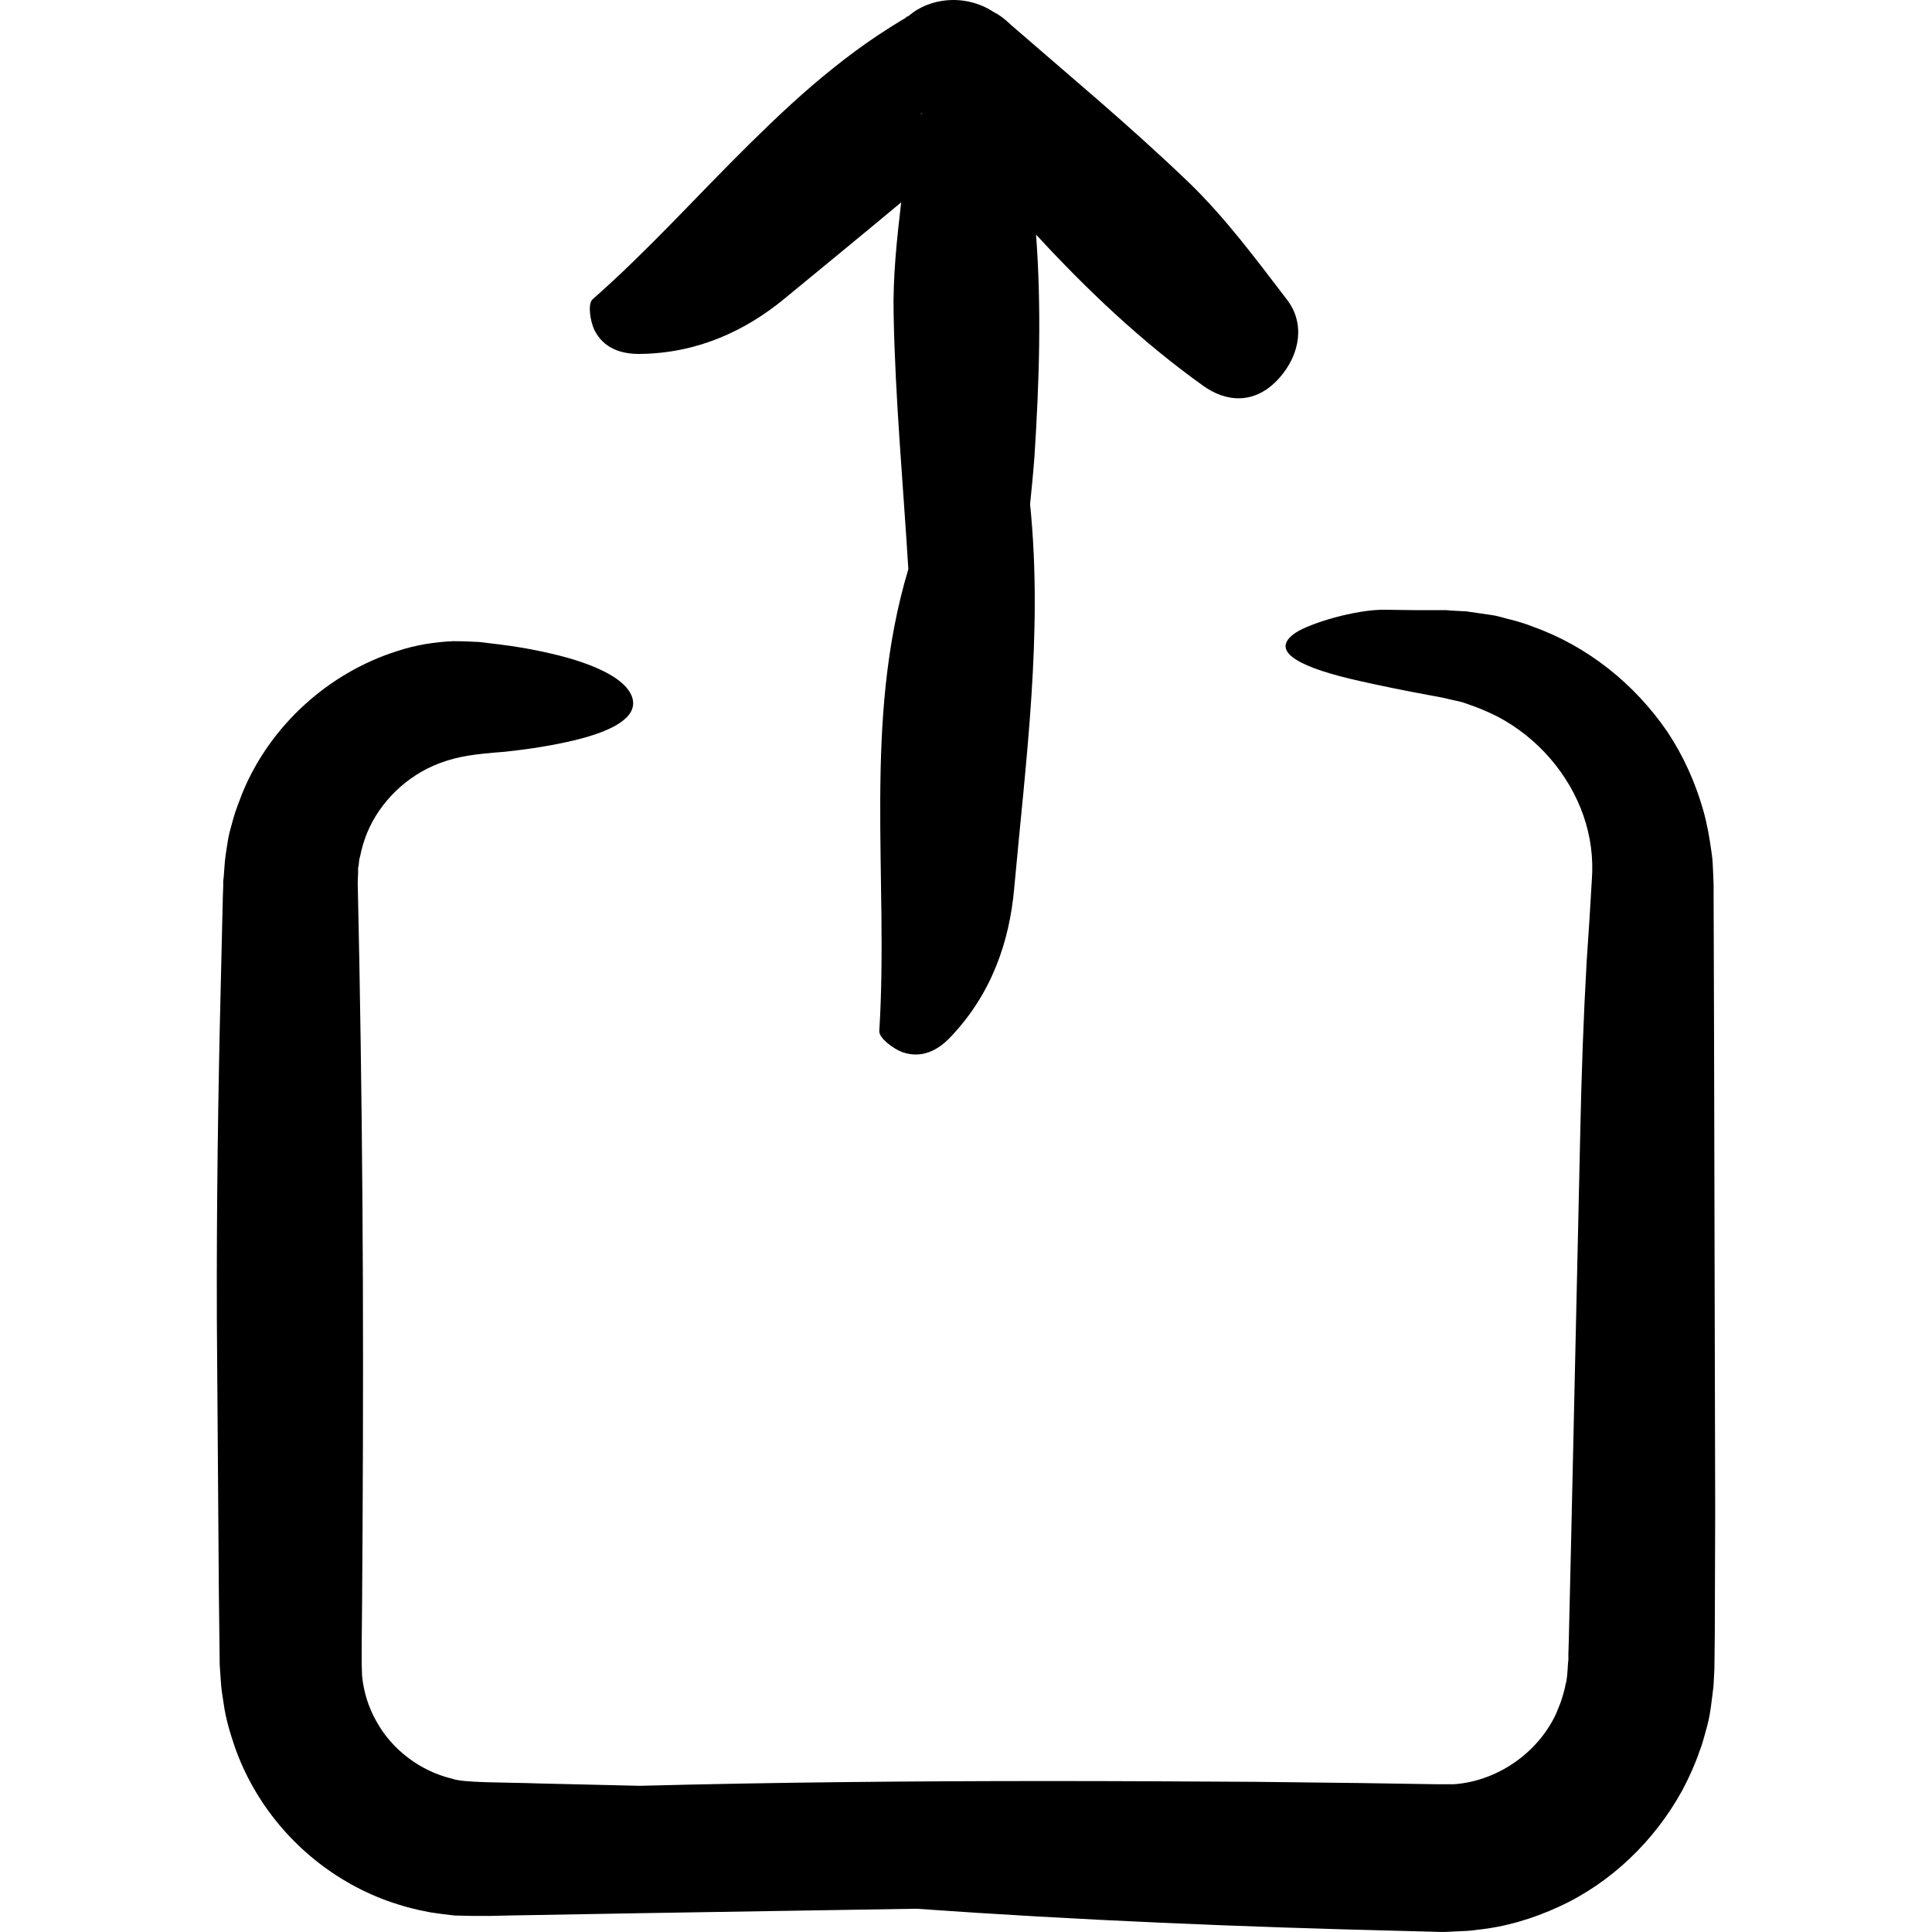
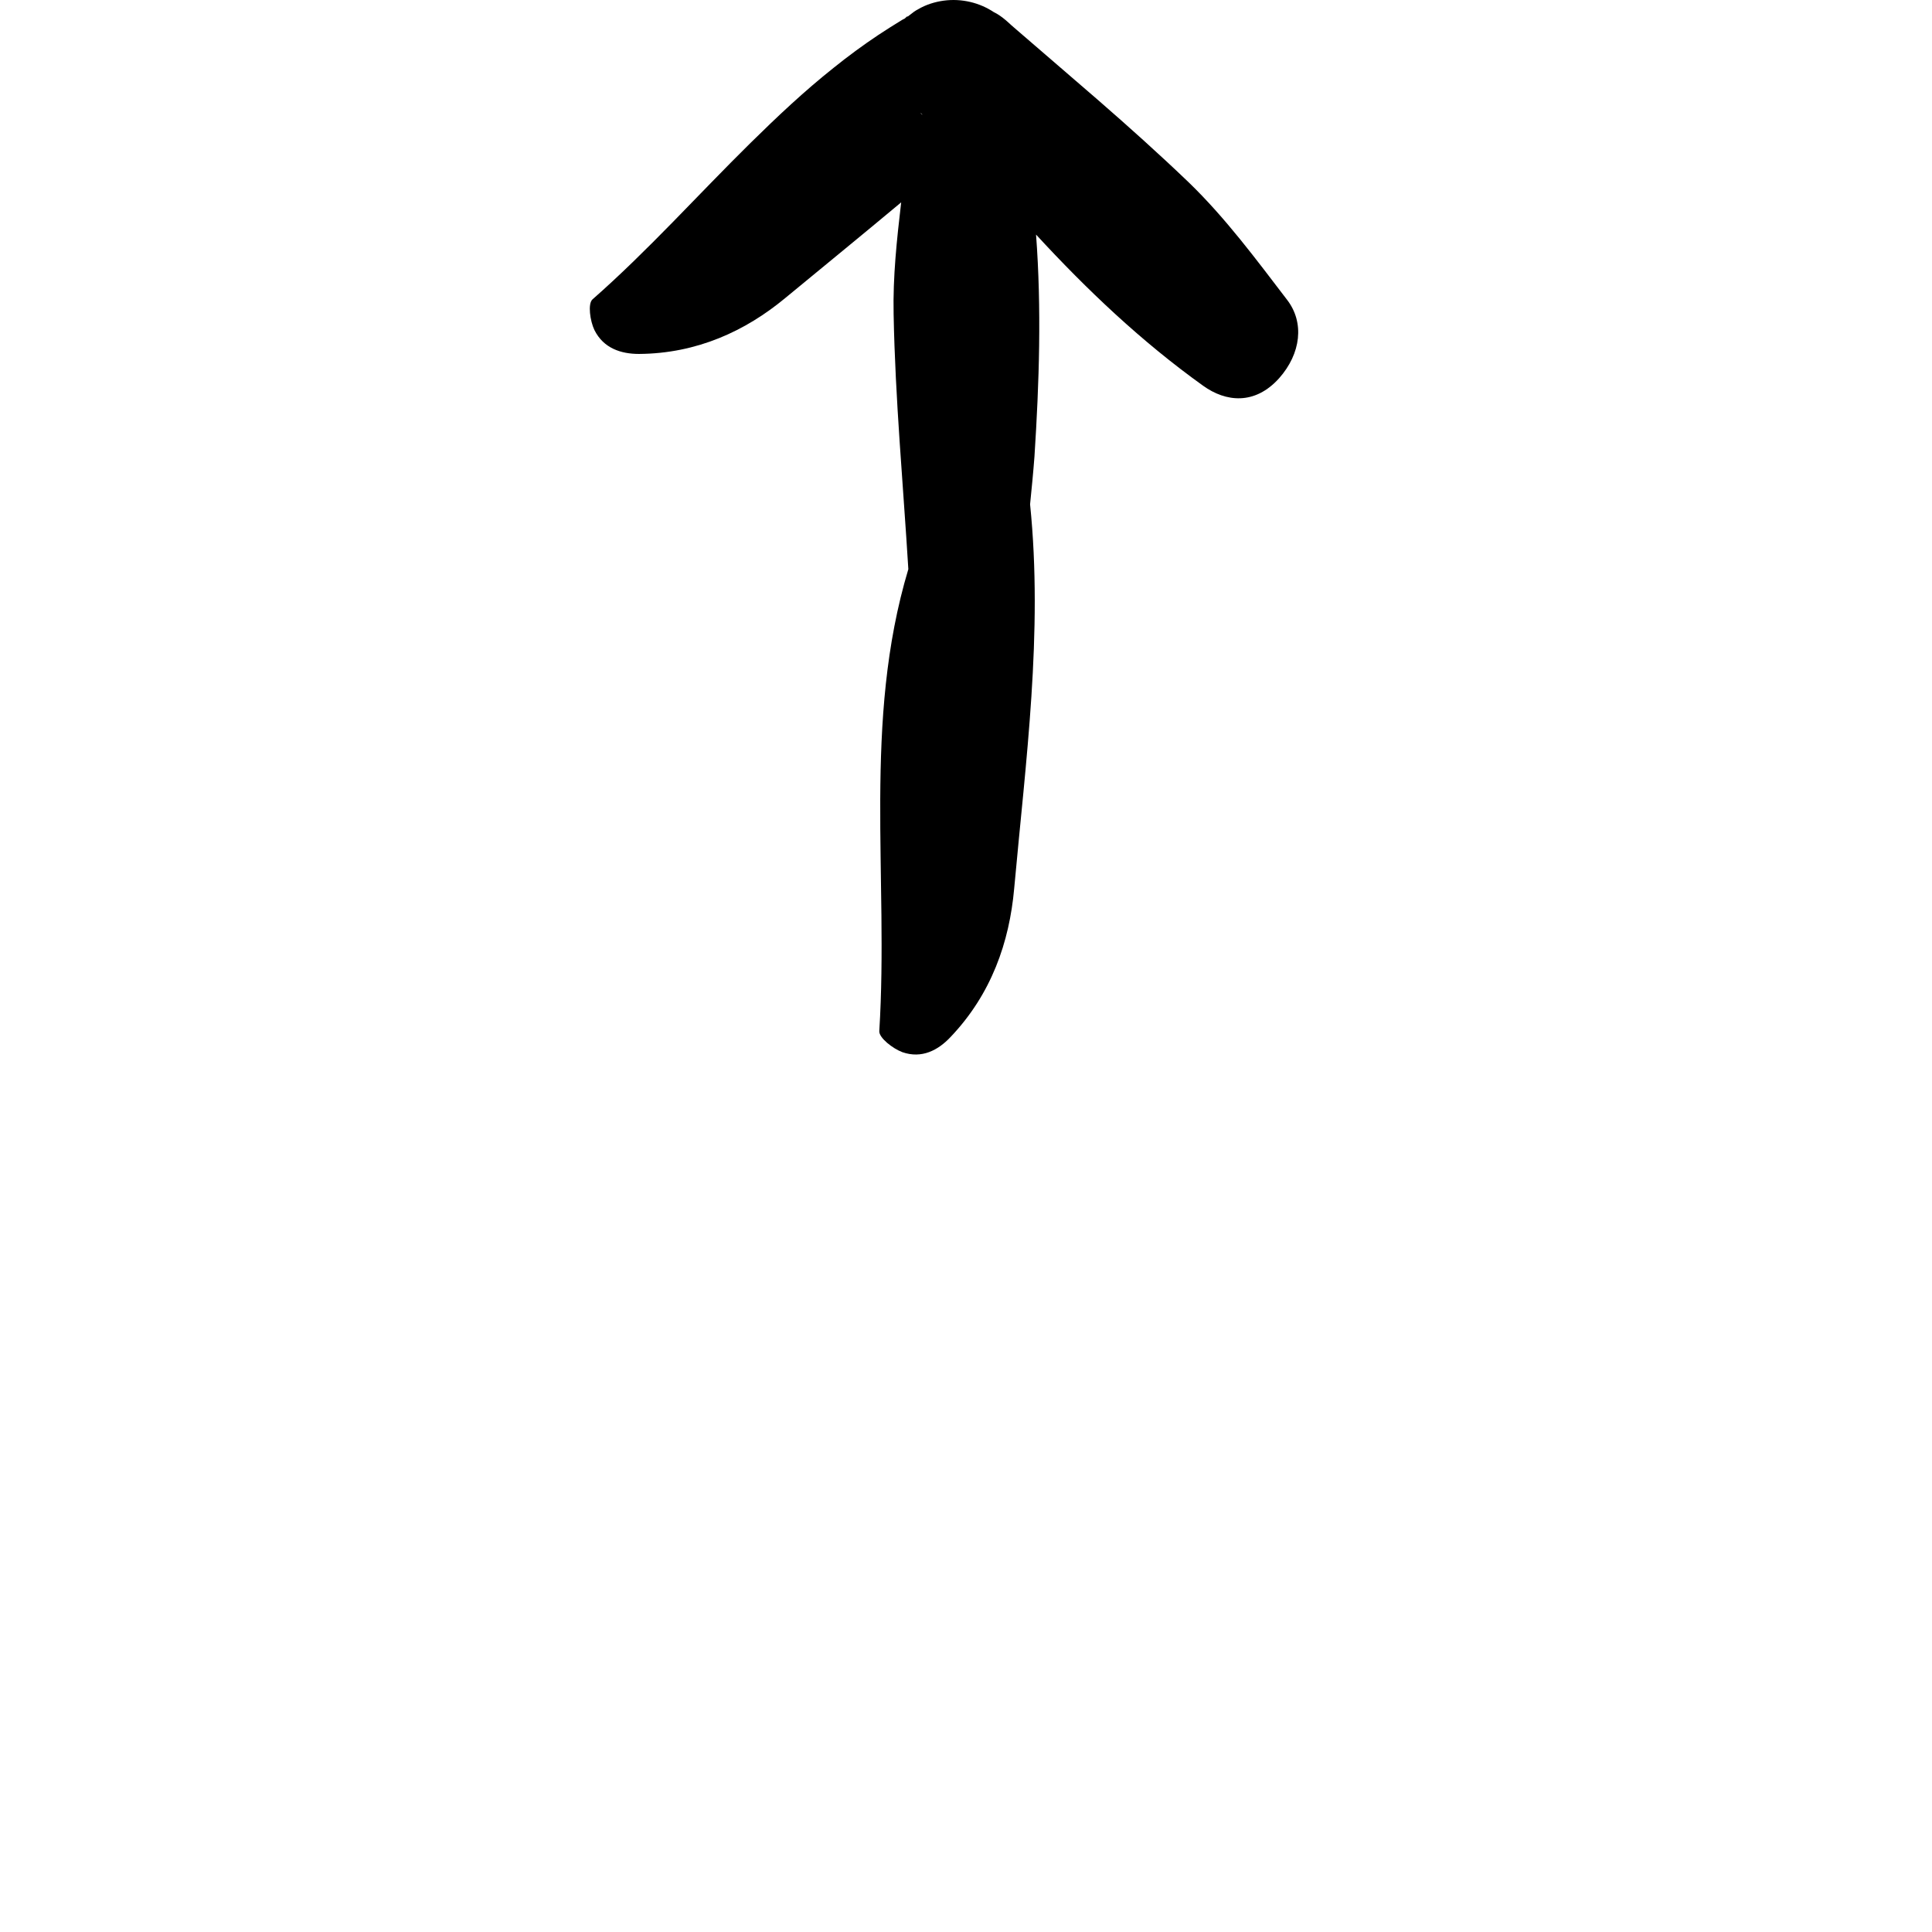
<svg xmlns="http://www.w3.org/2000/svg" fill="#000000" height="800px" width="800px" version="1.1" id="Capa_1" viewBox="0 0 485.603 485.603" xml:space="preserve">
  <g>
    <g>
-       <path d="M430.709,224.261v-1.9l-0.1-2.6c-0.1-1.8-0.1-3.6-0.4-5.4c-0.5-3.6-1.1-7.2-2.1-10.7c-2-7-5-13.7-9-19.7    c-8.2-12-20-21.5-33.7-26.4c-1.7-0.7-3.4-1.2-5.2-1.7c-1.9-0.4-3.3-1-5.5-1.3c-2.1-0.3-4.1-0.6-6.2-0.9l-3.9-0.2l-1-0.1h-2h-1.9    h-3.9l-7.7-0.1c-7.4-0.1-18.9,3.4-22.5,5.8c-7.2,4.9,2.2,9,16.1,12.1c5.8,1.3,11.7,2.5,17.7,3.6c1.6,0.3,2.9,0.5,4.5,0.9    c1.5,0.4,3.1,0.6,4.4,1.1c2.7,0.9,5.4,2,8,3.3c10.3,5.4,18.1,14.6,21.7,25c1.8,5.2,2.5,10.6,2.1,16c-0.4,6.8-0.8,13.6-1.3,20.5    c-0.8,14-1.3,28.2-1.6,42.4c-0.8,34.3-1.5,68.5-2.3,102.8l-0.6,25.7l-0.1,3.2v1.6l0,0l-0.1,0.8c-0.1,2.1-0.3,4.7-0.6,5.2    c-0.1,0.9-0.5,2.2-0.9,3.6c-0.4,1.3-1,2.6-1.5,3.9c-4.7,10.1-15.1,17-25.7,17.7h-2h-1h-1.6l-6.4-0.1l-12.9-0.2l-25.8-0.3    c-17.2-0.1-34.4-0.2-51.6-0.2c-34.4,0-68.8,0.3-103.3,1.2l-25.6-0.6c-8-0.3-18.9-0.1-21.6-1.2c-8-1.9-15.1-7.3-19-14.4    c-2-3.5-3.2-7.4-3.6-11.4l-0.1-3v-4.9l0.1-10.1c0.2-27.1,0.3-54.1,0.2-81.1c-0.1-27-0.4-54-0.9-81l-0.4-19.3l0.1-2.5v-1.2l0.1-0.5    c0.2-0.8,0-1.2,0.4-2.4c0.4-2,1-4.1,1.8-6c3.2-7.7,9.9-14.3,18.1-17.4c4.8-1.8,8.7-2.3,16.4-2.9c6.7-0.7,12.6-1.7,17.6-2.9    c9.9-2.4,15.7-5.8,14.6-10.4c-1-4.1-7-7.7-16.6-10.4c-4.8-1.3-10.5-2.5-17-3.3c-1.6-0.2-3.3-0.4-5-0.6c-1.9-0.1-4.3-0.2-6.5-0.2    c-4.5,0.2-9.3,0.9-14.1,2.5c-17.1,5.4-31.9,18.6-38.9,35.7c-0.8,2.1-1.7,4.3-2.3,6.5l-0.9,3.3c-0.3,1.2-0.5,2.5-0.7,3.8    c-0.2,1.2-0.4,2.7-0.5,3.7l-0.2,2.7l-0.1,1.3l-0.1,0.7v1.4l-0.1,2.7l-0.5,21.3c-0.7,28.4-1.1,56.8-1,85.1l0.5,68.3l0.2,17.1    c0,0.6,0,1.5,0.1,2.5l0.2,2.8c0.1,1.9,0.4,3.7,0.7,5.6c0.5,3.7,1.6,7.4,2.8,10.9c5,14.3,15.2,26.4,28.1,33.9    c6.5,3.8,13.4,6.3,21,7.7c2,0.3,4.2,0.6,6.1,0.8l4.3,0.1h1.8h1.1h2.1l4.3-0.1l34.2-0.6l68.3-1.1c40.8,2.9,81.9,4.6,123.1,5.6    l7.7,0.2c1.1,0.1,3.1,0,4.8-0.1c1.8-0.1,3.6-0.1,5.3-0.4c7.1-0.7,14.1-2.8,20.6-5.8c13.1-6,24-16.5,31-29.2    c1.7-3.2,3.2-6.5,4.4-10c0.7-1.7,1.1-3.5,1.6-5.2s0.9-3.5,1.2-5.7l0.4-3.1c0.1-1,0.3-2.2,0.3-2.7l0.2-3.9l0.1-8.8l0.1-31    c-0.1-41.4-0.2-82.9-0.3-124.3L430.709,224.261z" />
      <path d="M227.409,4.661L227.409,4.661l-0.2,0.1l-0.4,0.2c-2,1.2-4,2.5-6,3.8c-3.9,2.6-7.7,5.4-11.3,8.3    c-7.3,5.8-14.1,12.2-20.8,18.8c-13.3,13.1-25.8,27.1-39.8,39.4c-1.2,1.1-0.6,5.4,0.5,7.7c2.3,4.6,6.7,6,11.2,6    c14.6-0.1,26.8-5.8,36.7-14c9.7-8,19.5-16,29.2-24.1c-1.1,9.4-2.1,18.7-1.9,28.1c0.4,21.4,2.4,42.7,3.7,64.1    c-11.5,38.3-4.9,77.4-7.3,116.1c-0.1,1.7,3.4,4.4,5.8,5.3c4.9,1.7,9-0.5,12.1-3.8c10.3-10.8,14.8-23.9,16-37.3    c2.9-32.1,7.3-64.3,4-96.6c0.4-4,0.8-8,1.1-12c1.2-18.6,1.8-37.2,0.4-55.8c12.8,13.9,26.5,26.9,42,38c5.7,4.1,13,4.9,19.1-1.9    c5.5-6.2,6.4-14,2-19.7c-7.8-10.2-15.5-20.6-24.7-29.5c-7.4-7.1-15.1-14-22.8-20.7l-11.7-10.1l-5.8-5l-2.9-2.5l-1.5-1.3    c0.1,0.1-2.3-2.3-4.3-3.2c-3.6-2.4-8.1-3.5-12.6-2.9c-2.2,0.3-4.5,1-6.5,2.2c-0.6,0.3-1.3,0.8-1.9,1.3l-0.4,0.3l-0.1,0.1l-0.2,0.1    l-0.1,0.1l0,0C228.409,3.661,227.309,4.761,227.409,4.661z M231.309,28.361l0.3,0.2l0.3,0.3c-0.1-0.1-0.2-0.1-0.3-0.2    L231.309,28.361C231.109,28.261,231.309,28.361,231.309,28.361z" />
    </g>
  </g>
</svg>